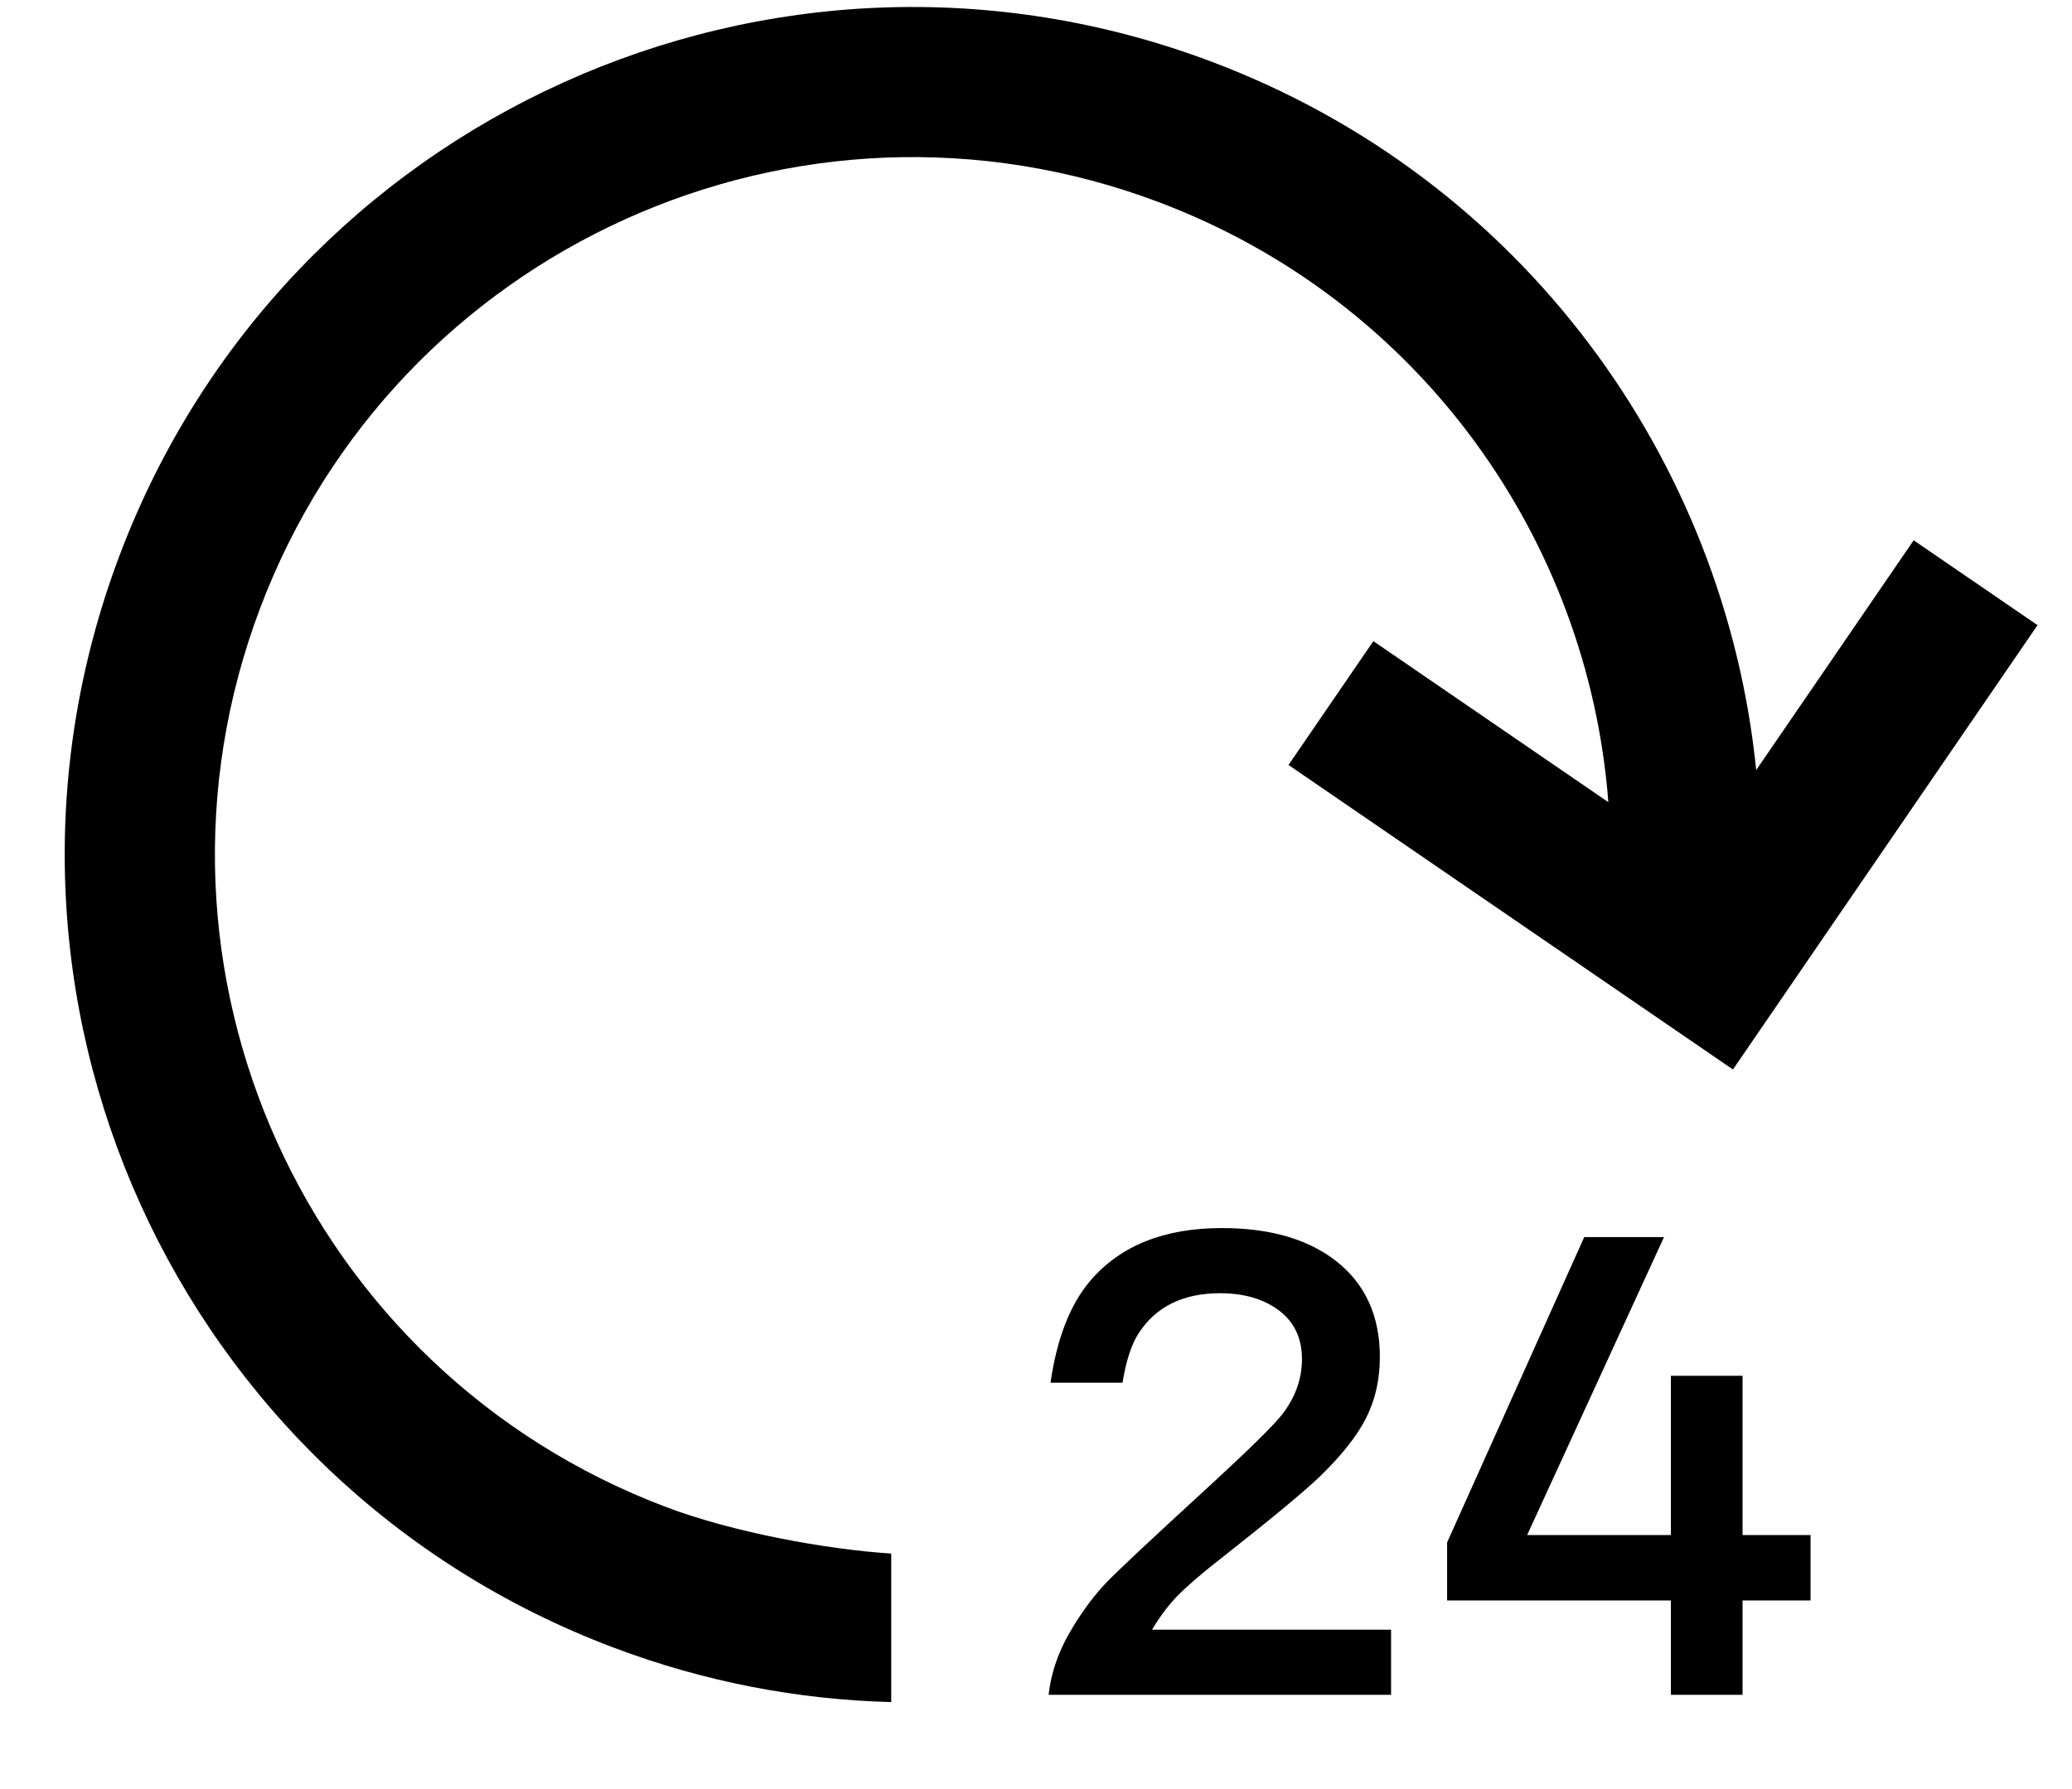
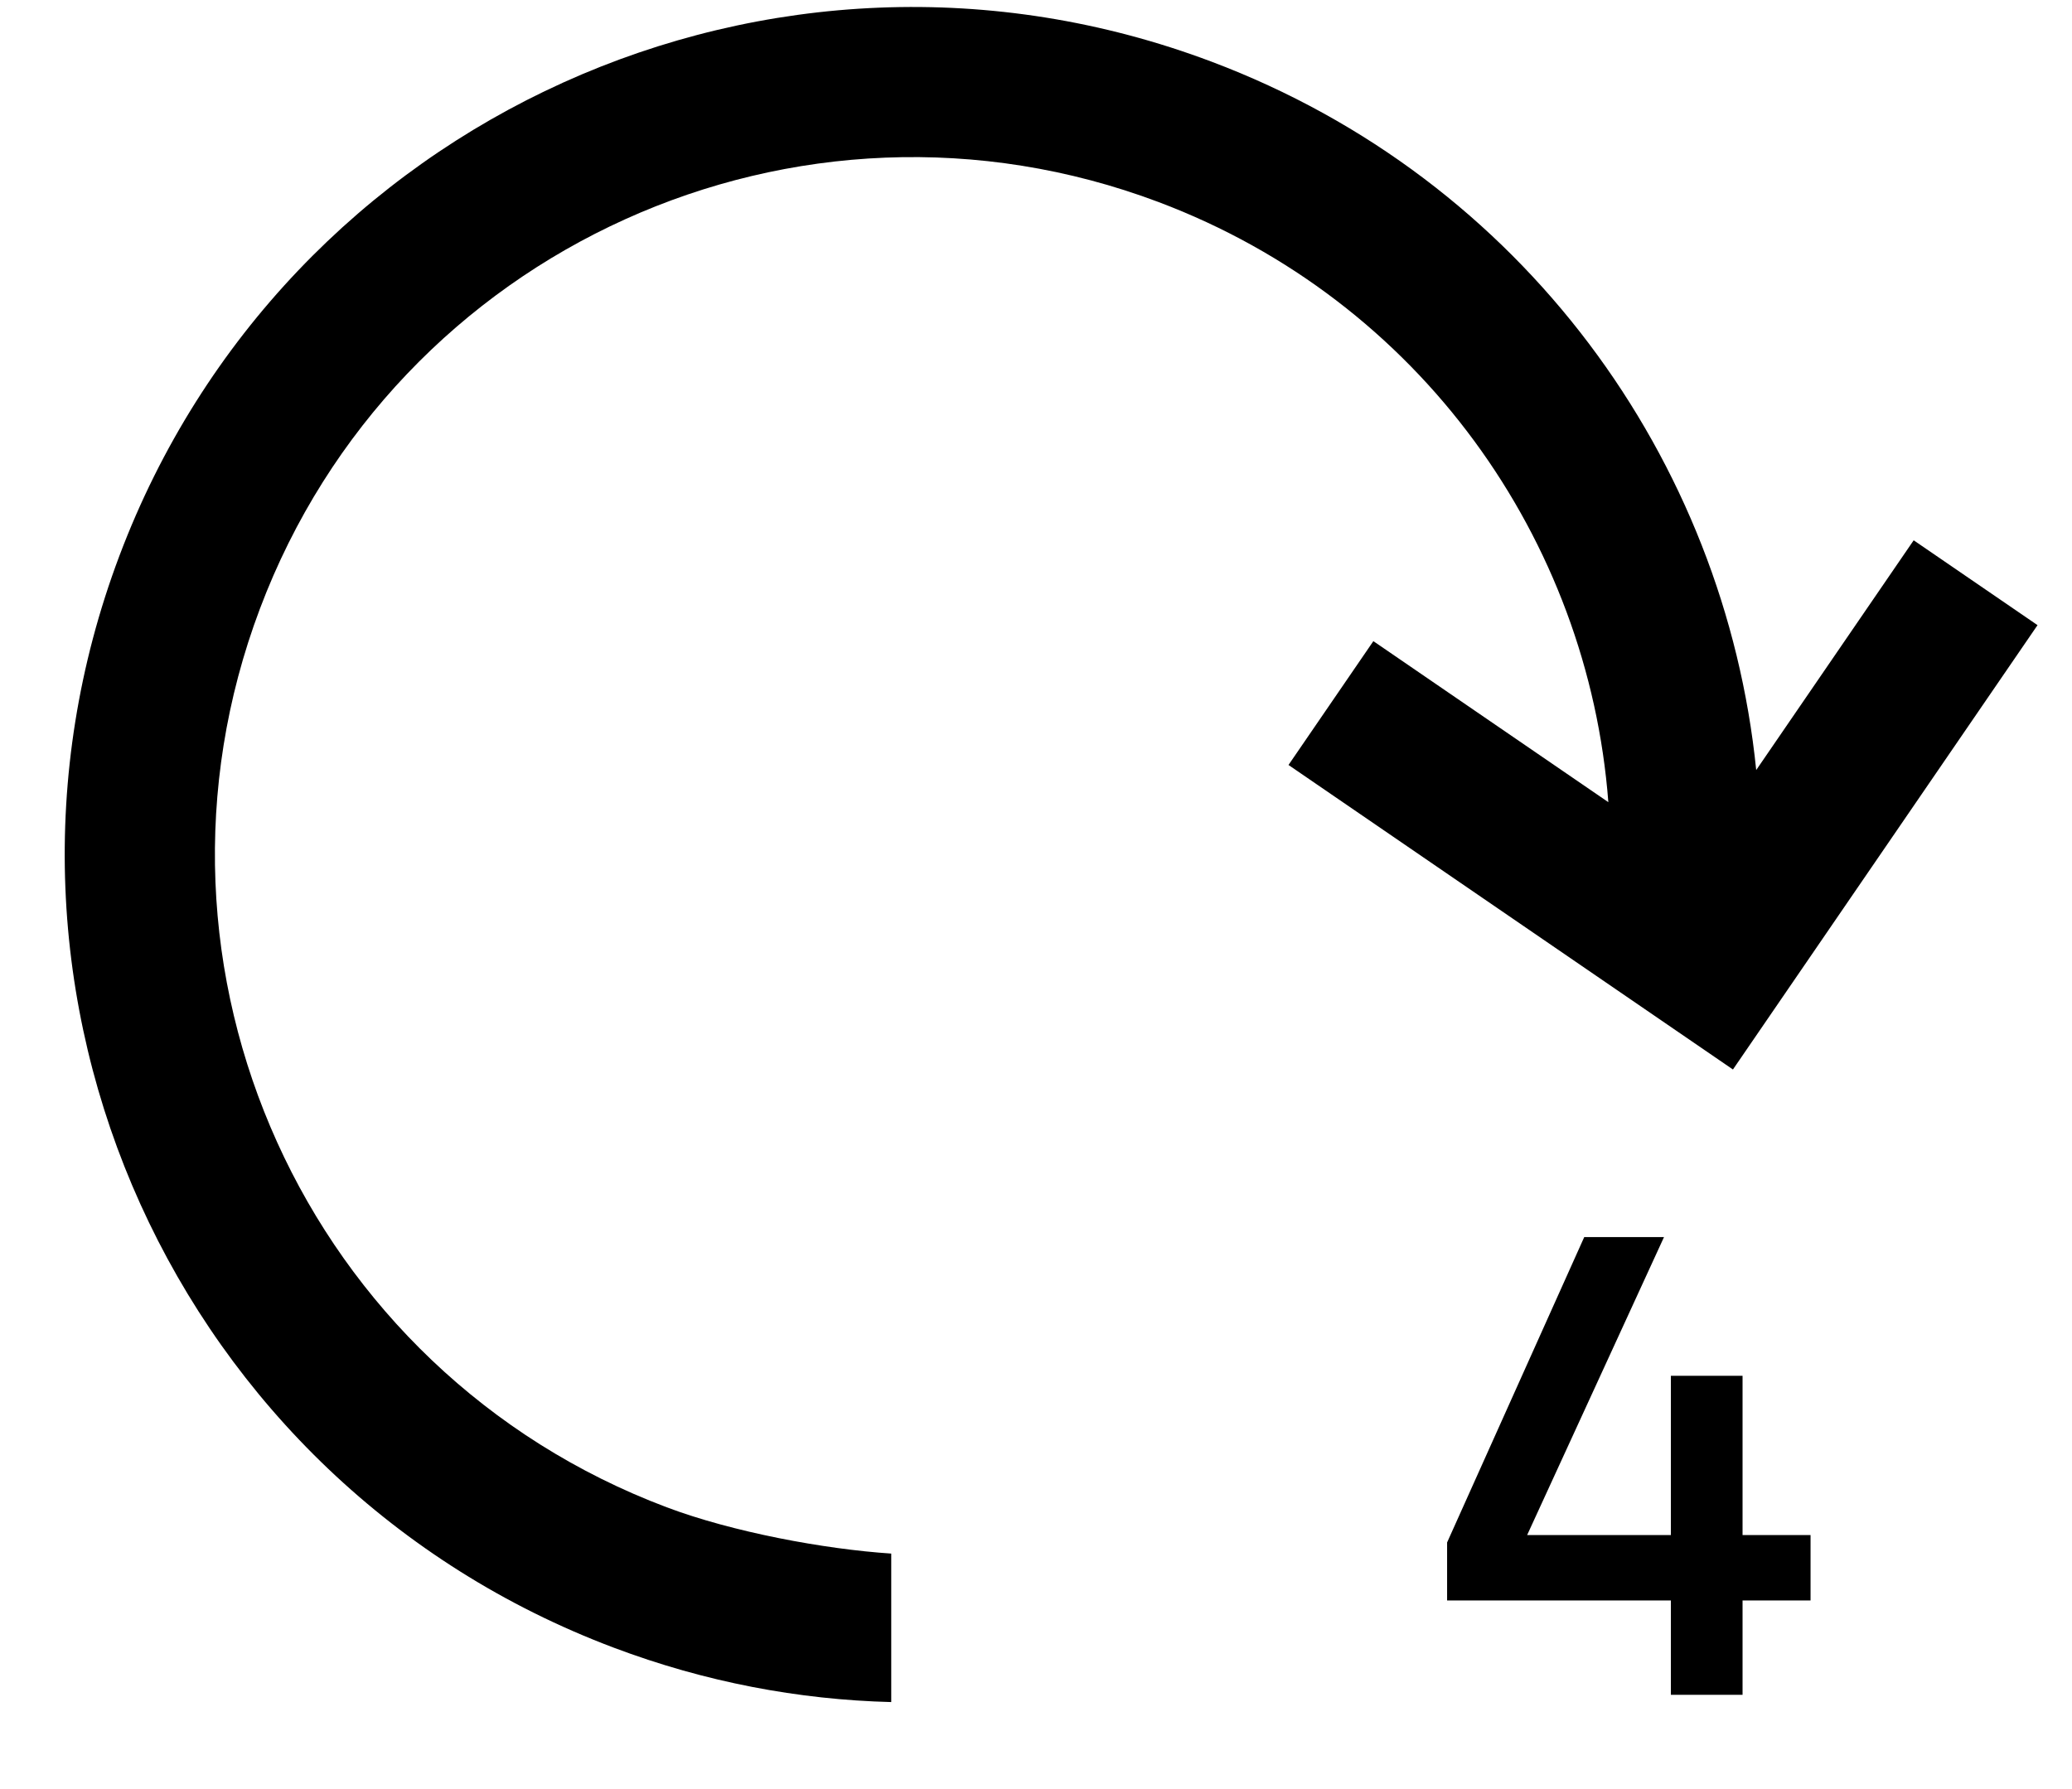
<svg xmlns="http://www.w3.org/2000/svg" width="22" height="19" viewBox="0 0 22 19" fill="none">
  <path d="M7.078 16.007C7.778 16.271 8.753 16.452 9.463 16.499V18.076C8.481 18.051 7.486 17.864 6.516 17.498C1.864 15.745 -0.485 10.553 1.268 5.902C3.021 1.251 8.213 -1.098 12.864 0.655C16.171 1.901 18.314 4.886 18.647 8.178L20.319 5.738L21.634 6.639L18.4 11.358L13.681 8.124L14.582 6.809L17.077 8.519C16.865 5.738 15.084 3.195 12.302 2.146C8.475 0.704 4.202 2.637 2.76 6.464C1.317 10.292 3.25 14.564 7.078 16.007Z" fill="black" />
-   <path d="M11.395 17.274C11.248 17.511 11.161 17.753 11.134 17.999H14.77V17.307H12.232C12.313 17.171 12.403 17.051 12.502 16.948C12.603 16.845 12.759 16.71 12.97 16.546C13.484 16.141 13.829 15.856 14.005 15.689C14.24 15.463 14.406 15.254 14.503 15.063C14.602 14.869 14.651 14.652 14.651 14.41C14.651 13.975 14.496 13.635 14.186 13.392C13.887 13.159 13.483 13.042 12.973 13.042C12.36 13.042 11.895 13.229 11.576 13.602C11.363 13.853 11.222 14.213 11.154 14.684H11.919C11.956 14.451 12.014 14.274 12.094 14.153C12.278 13.874 12.565 13.734 12.954 13.734C13.206 13.734 13.413 13.794 13.573 13.912C13.74 14.035 13.824 14.209 13.824 14.433C13.824 14.646 13.752 14.844 13.61 15.026C13.515 15.145 13.258 15.398 12.838 15.784C12.236 16.336 11.874 16.675 11.751 16.803C11.63 16.928 11.511 17.085 11.395 17.274Z" fill="black" />
  <path d="M17.741 16.997V17.999H18.502V16.997H19.224V16.302H18.502V14.611H17.741V16.302H16.215L17.668 13.138H16.821L15.365 16.381V16.997H17.741Z" fill="black" />
</svg>